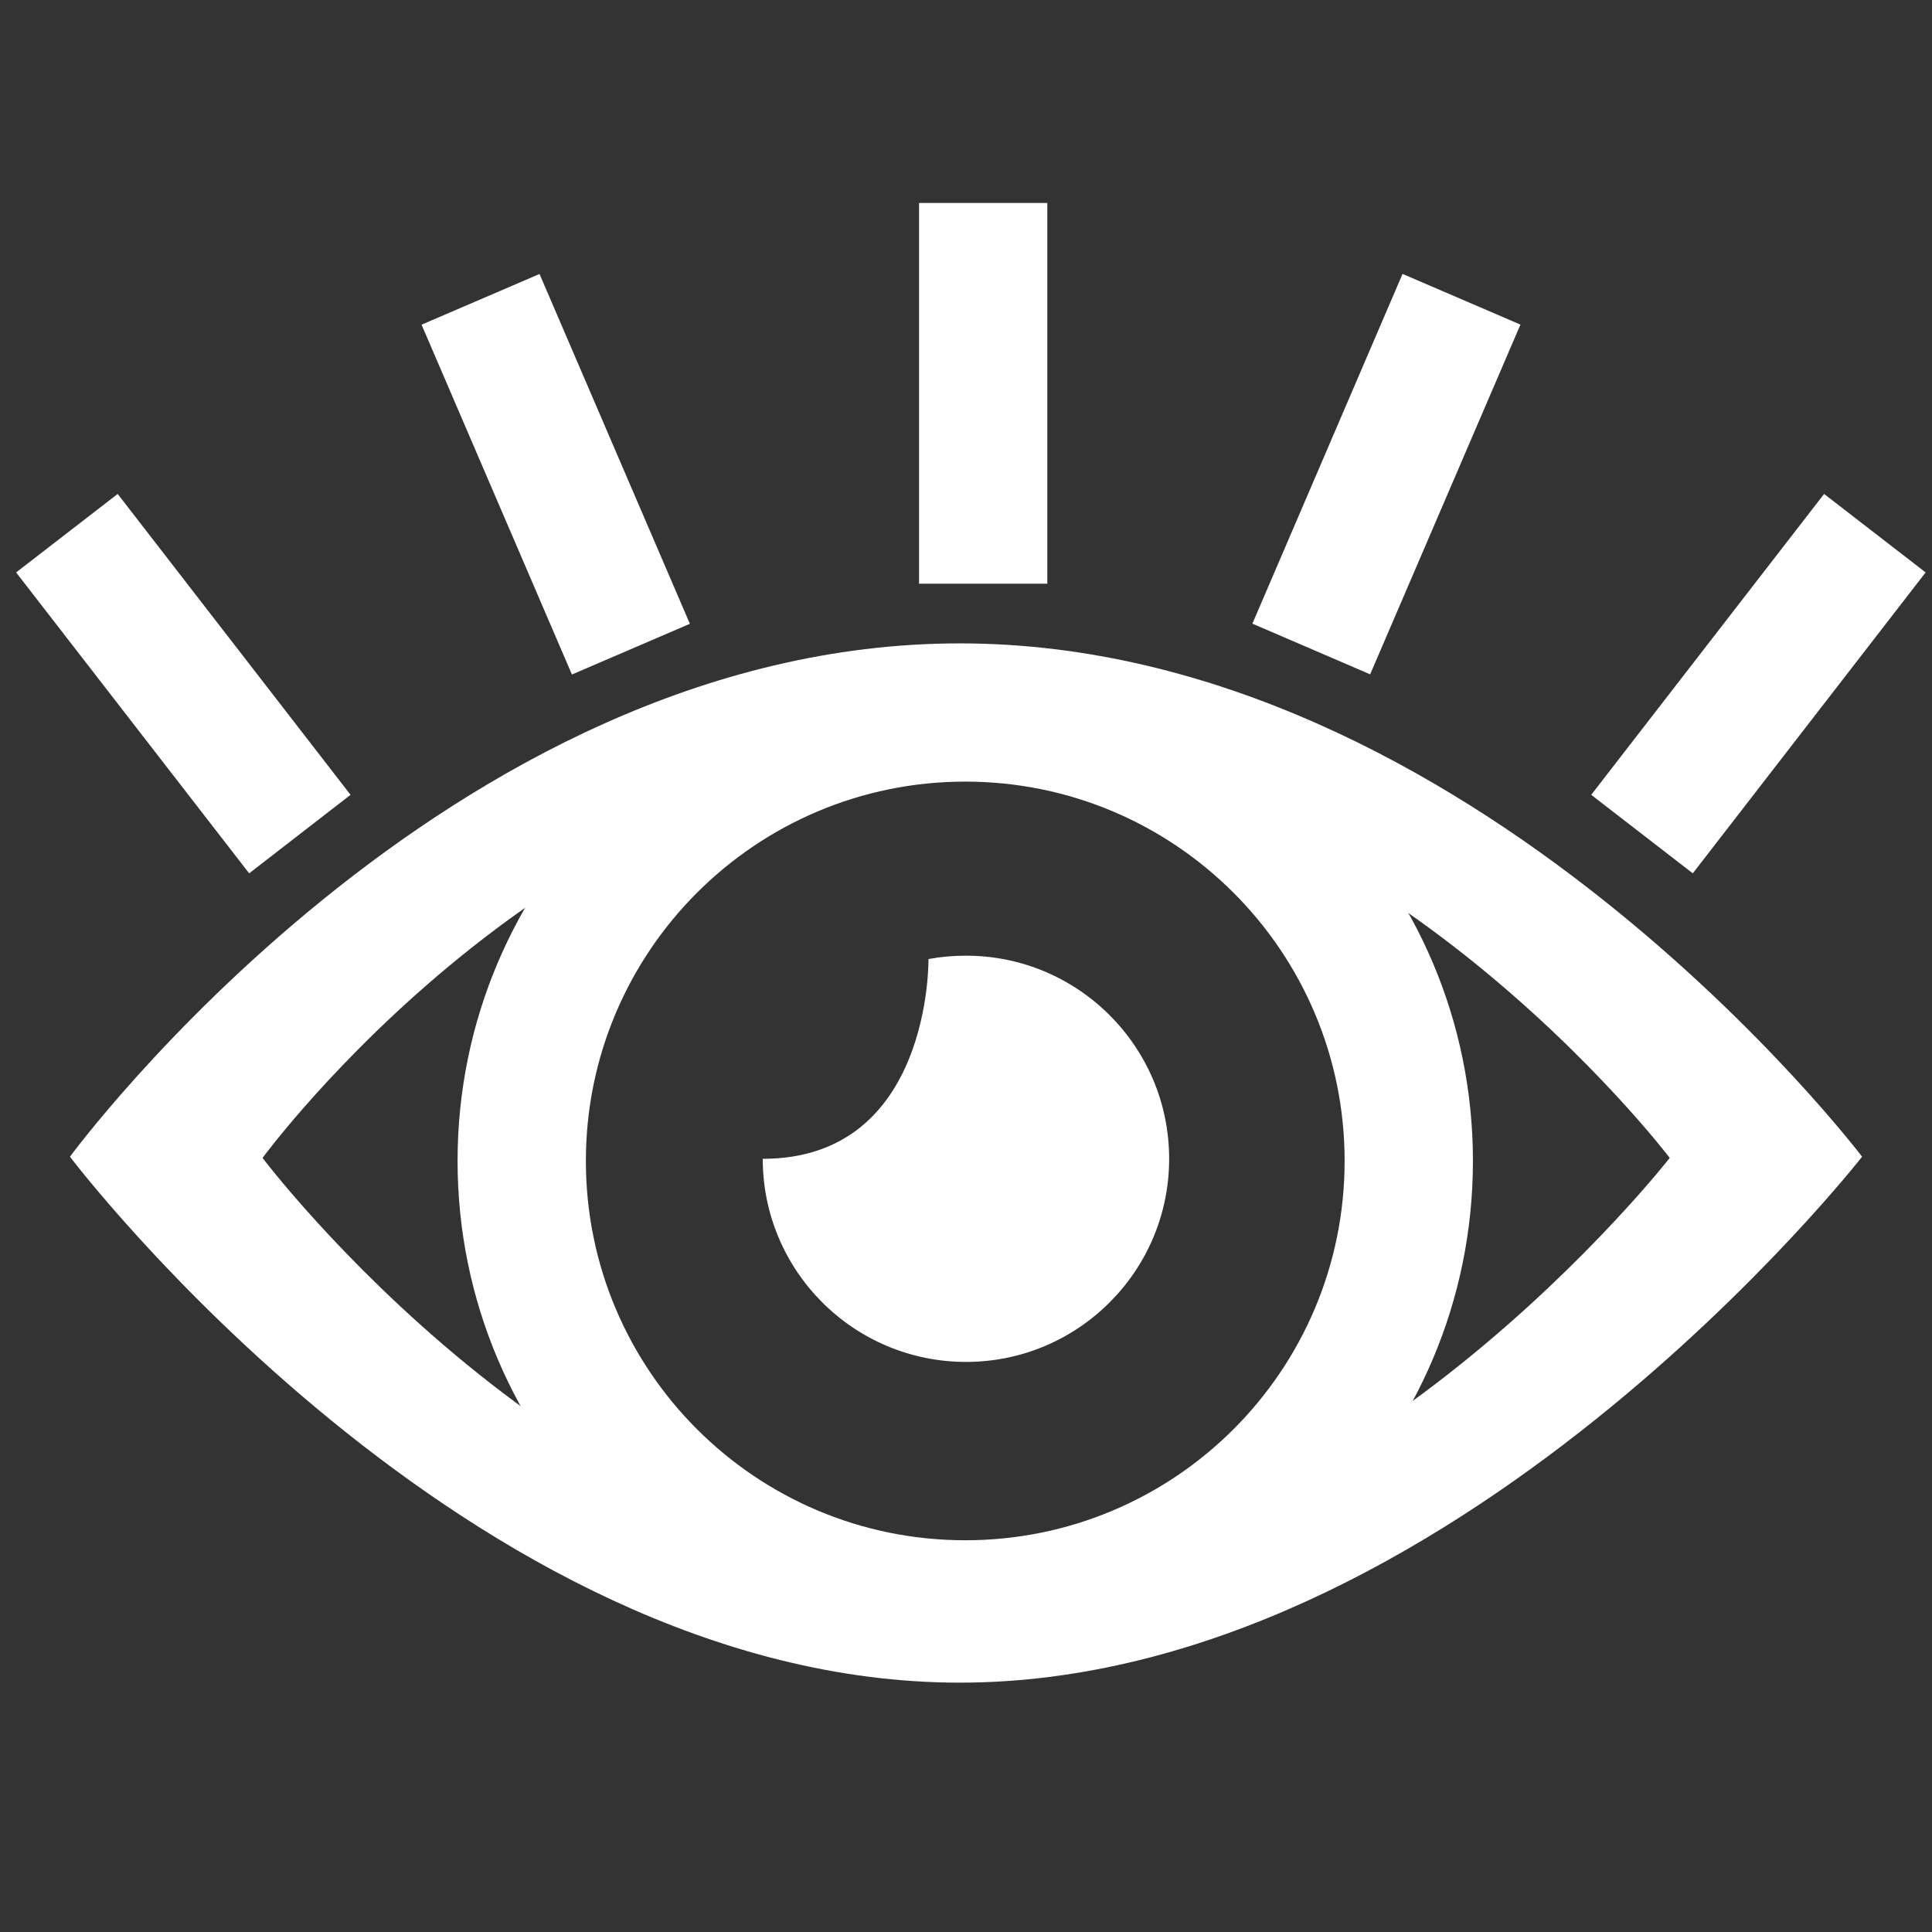
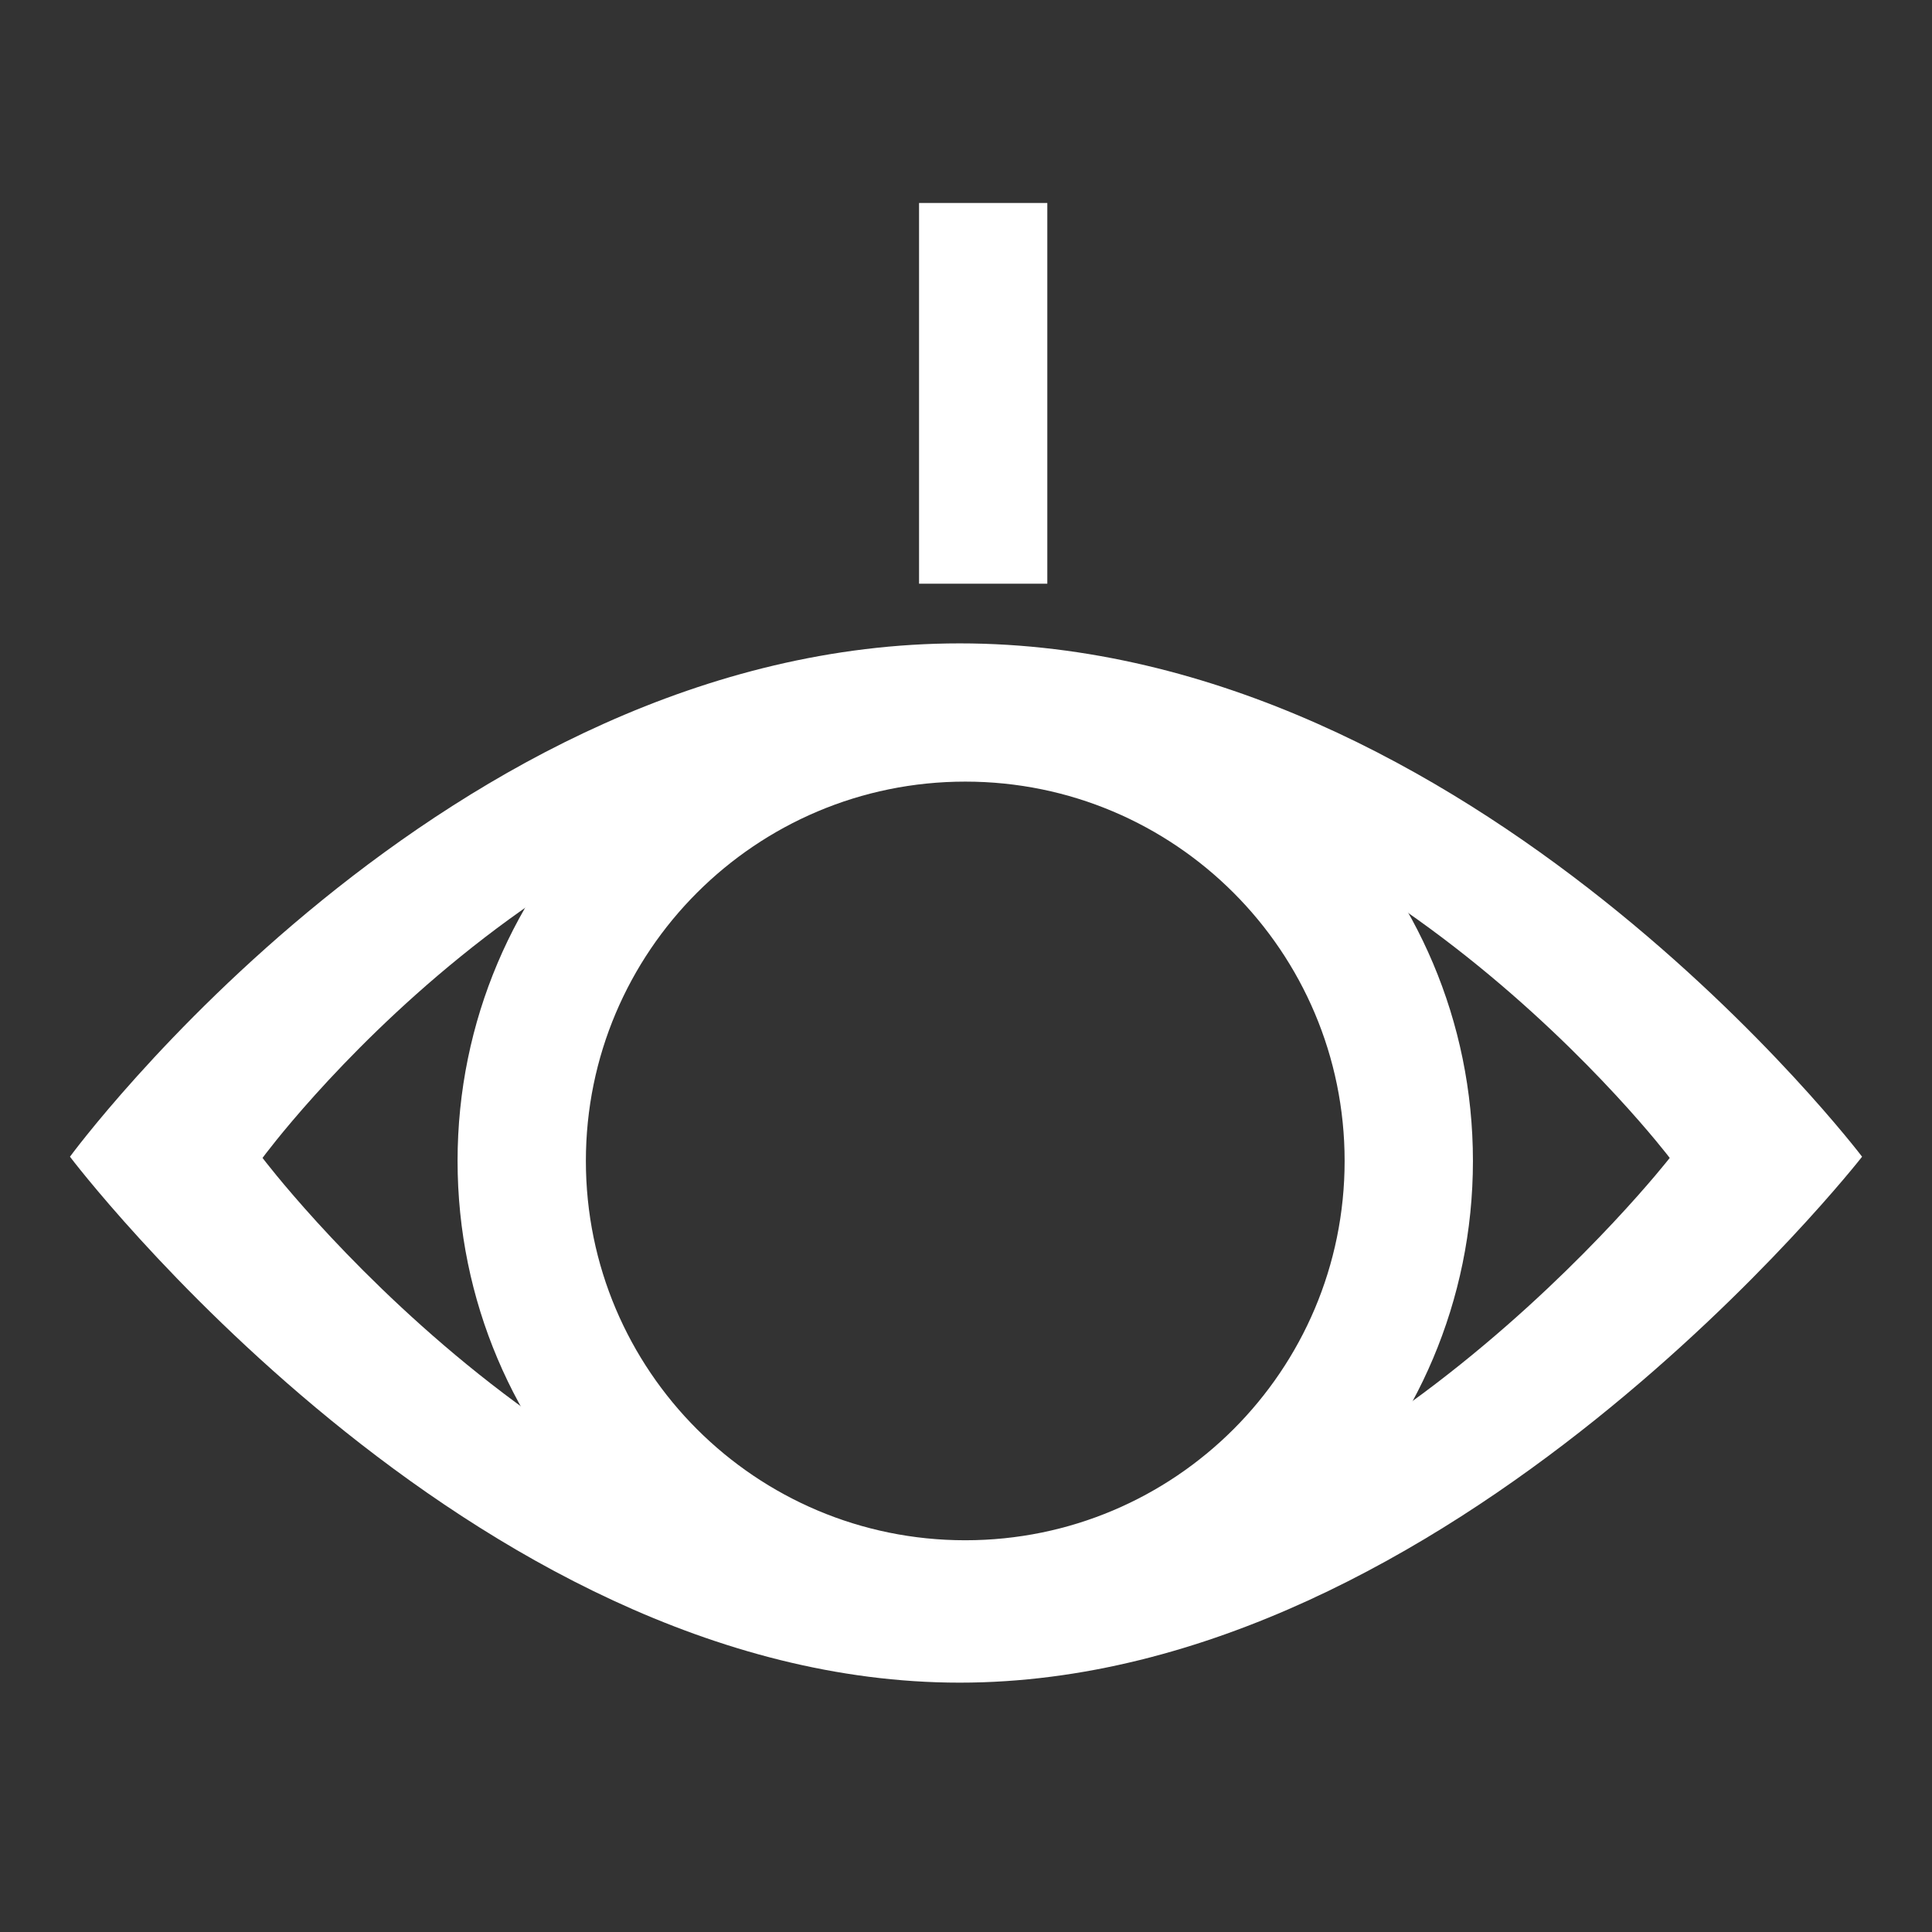
<svg xmlns="http://www.w3.org/2000/svg" version="1.1" id="Layer_1" x="0px" y="0px" width="80px" height="80px" viewBox="0 0 80 80" enable-background="new 0 0 80 80" xml:space="preserve">
  <rect x="0" y="0" width="80" height="80" fill="#333333" stroke="none" />
  <g>
    <g>
      <path fill="#FFFFFF" d="M39.74,69.675c-20.371,0-36.843-21.778-36.843-21.778S18.483,26.641,39.74,26.641    c21.251,0,37.365,21.256,37.365,21.256S60.103,69.675,39.74,69.675z M69.14,47.947c0,0-12.66-16.683-29.341-16.683    c-16.69,0-28.928,16.683-28.928,16.683S23.8,65.061,39.798,65.061C55.788,65.061,69.14,47.947,69.14,47.947z" />
      <path fill="#FFFFFF" d="M60.991,48.071c0,11.611-9.409,21.021-21.021,21.021c-11.607,0-21.023-9.409-21.023-21.021    c0-11.61,9.416-21.016,21.023-21.016C51.582,27.055,60.991,36.461,60.991,48.071z M39.97,32.365    c-8.677,0-15.71,7.034-15.71,15.707c0,8.681,7.033,15.707,15.71,15.707c8.675,0,15.708-7.026,15.708-15.707    C55.678,39.398,48.645,32.365,39.97,32.365z" />
-       <path fill="#FFFFFF" d="M31.584,47.984c0,4.643,3.768,8.41,8.418,8.41c4.64,0,8.41-3.768,8.41-8.41c0-4.644-3.77-8.411-8.41-8.411    c-0.532,0-1.049,0.044-1.556,0.139C38.446,39.712,38.581,47.984,31.584,47.984z" />
    </g>
    <rect x="38.056" y="8.405" fill="#FFFFFF" width="5.311" height="15.765" />
-     <polygon fill="#FFFFFF" points="14.515,32.912 10.317,36.163 0.667,23.703 4.873,20.453  " />
-     <rect x="20.346" y="11.752" transform="matrix(0.919 -0.395 0.395 0.919 -5.884 10.681)" fill="#FFFFFF" width="5.315" height="15.762" />
    <g>
-       <polygon fill="#FFFFFF" points="65.889,32.912 70.095,36.163 79.736,23.703 75.532,20.453   " />
-       <polygon fill="#FFFFFF" points="51.859,25.824 56.735,27.923 62.958,13.441 58.076,11.342   " />
-     </g>
+       </g>
  </g>
</svg>